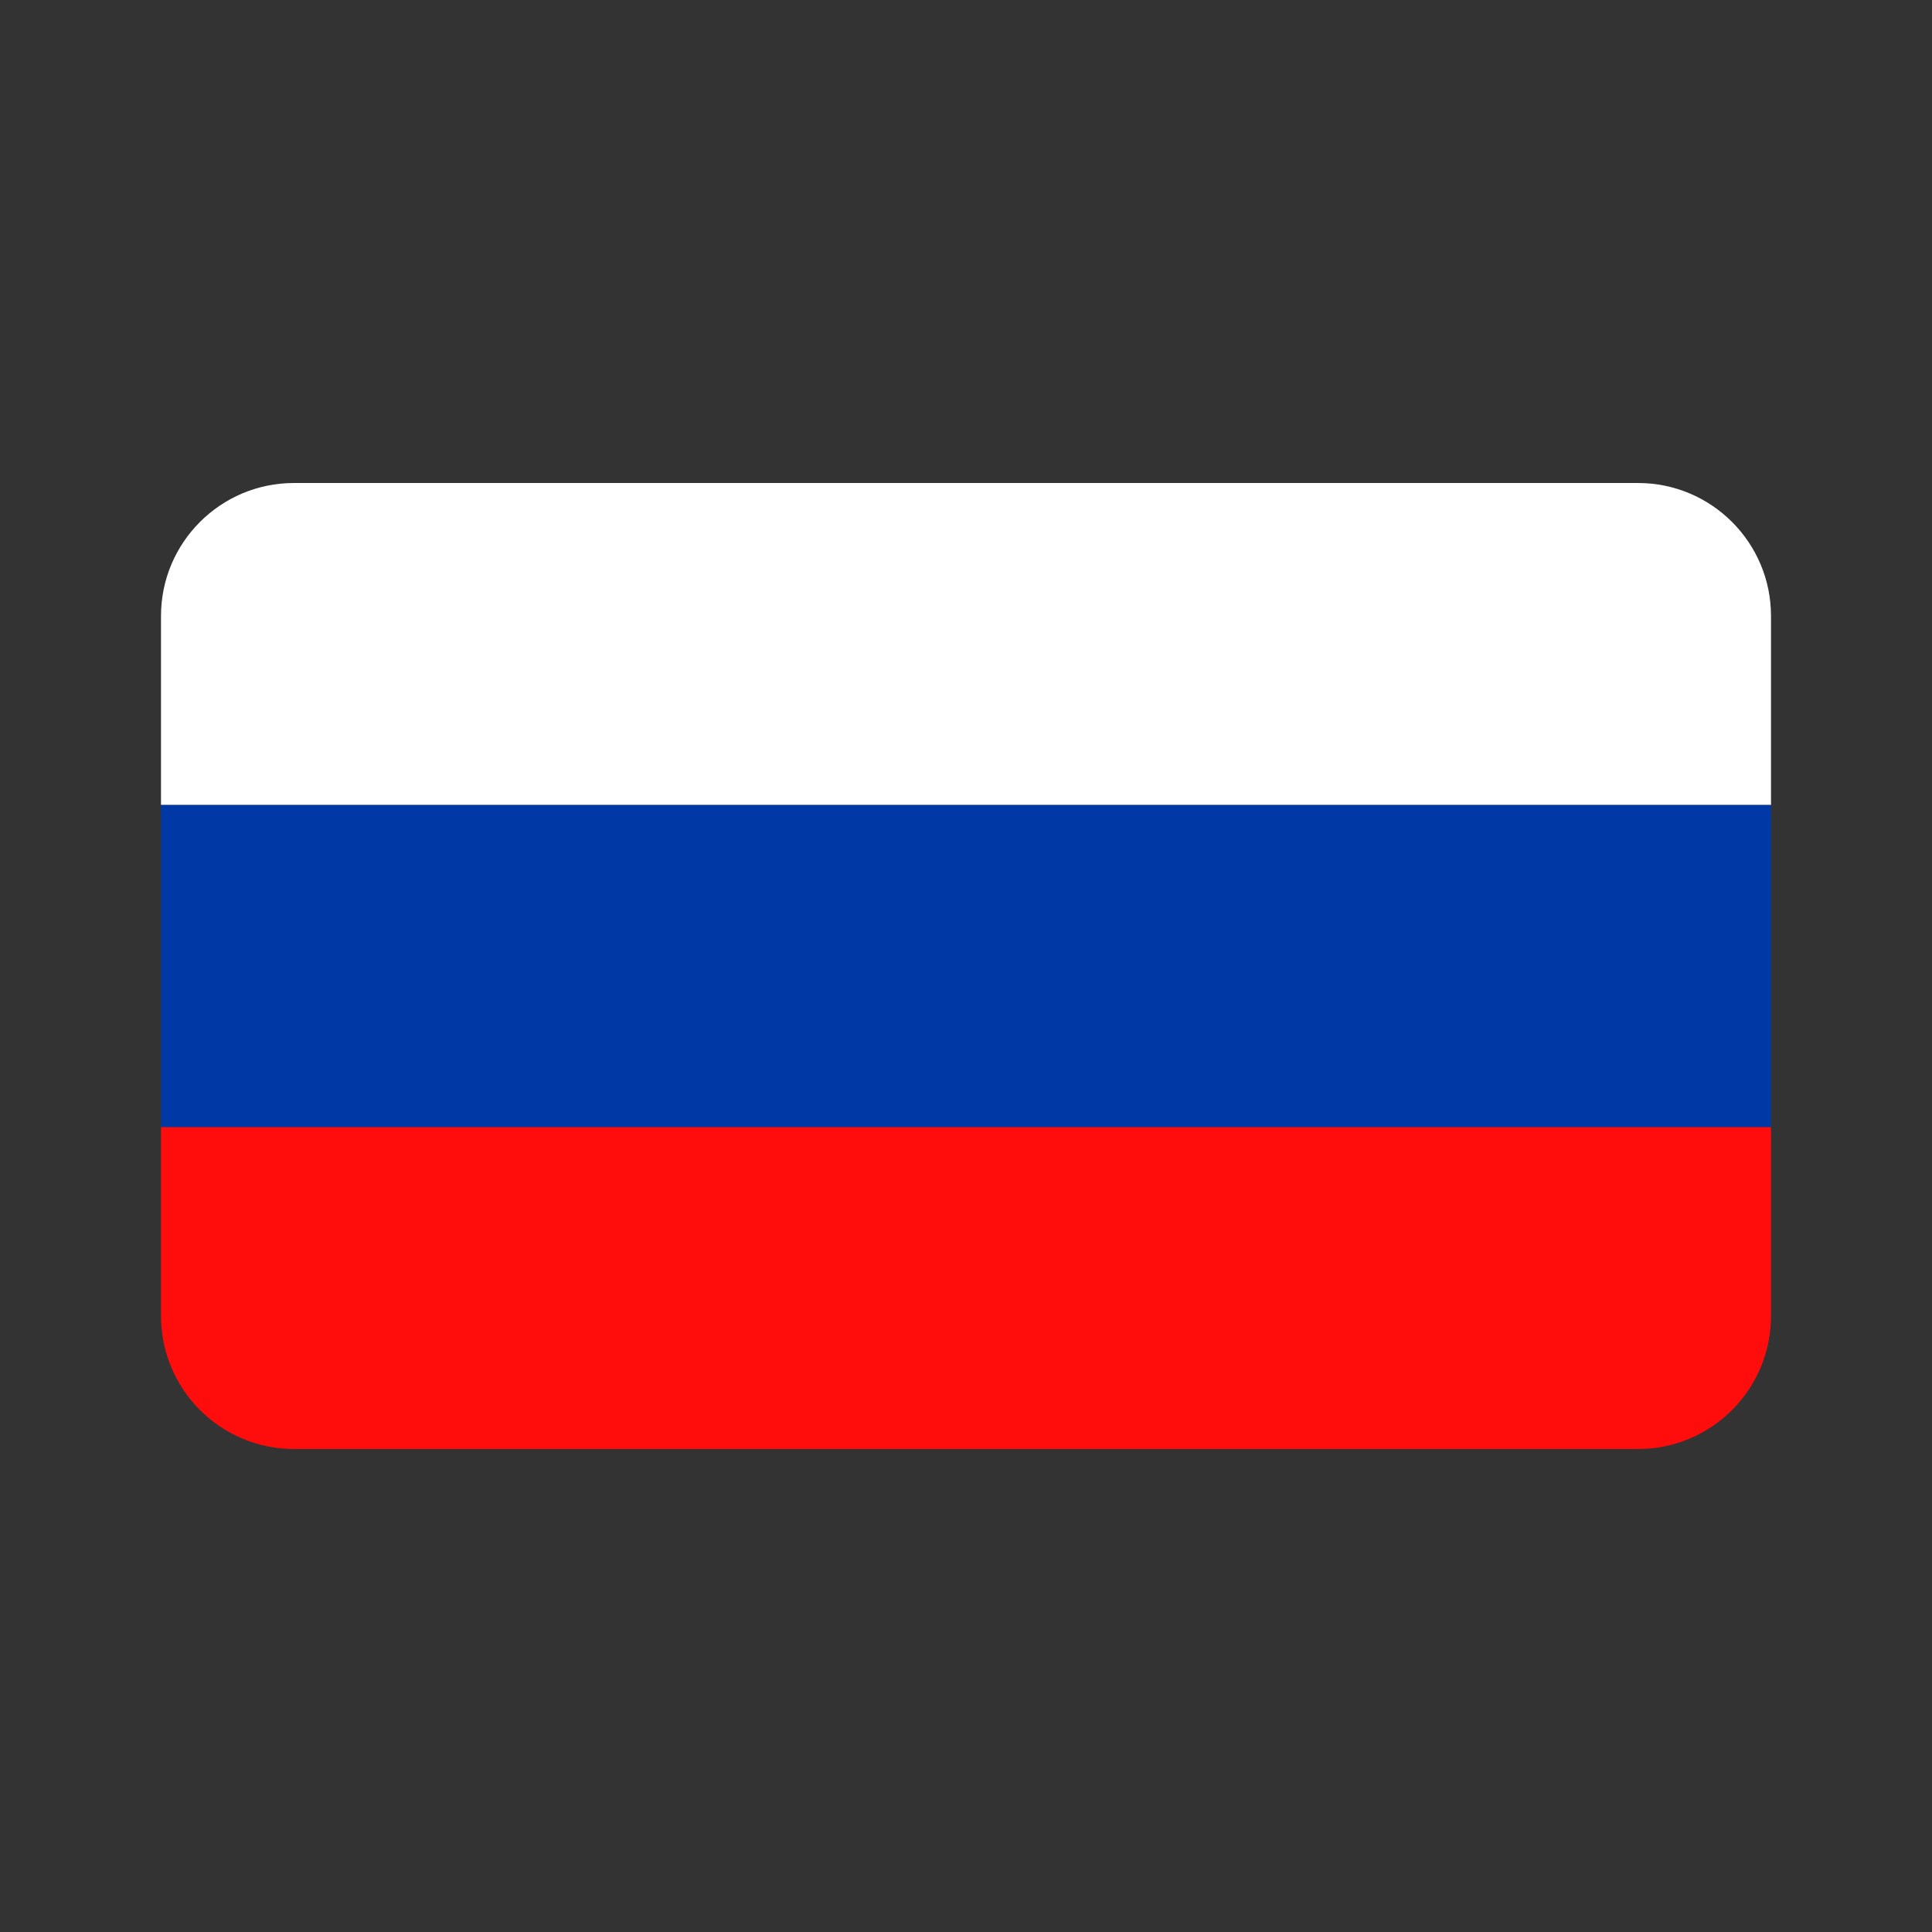
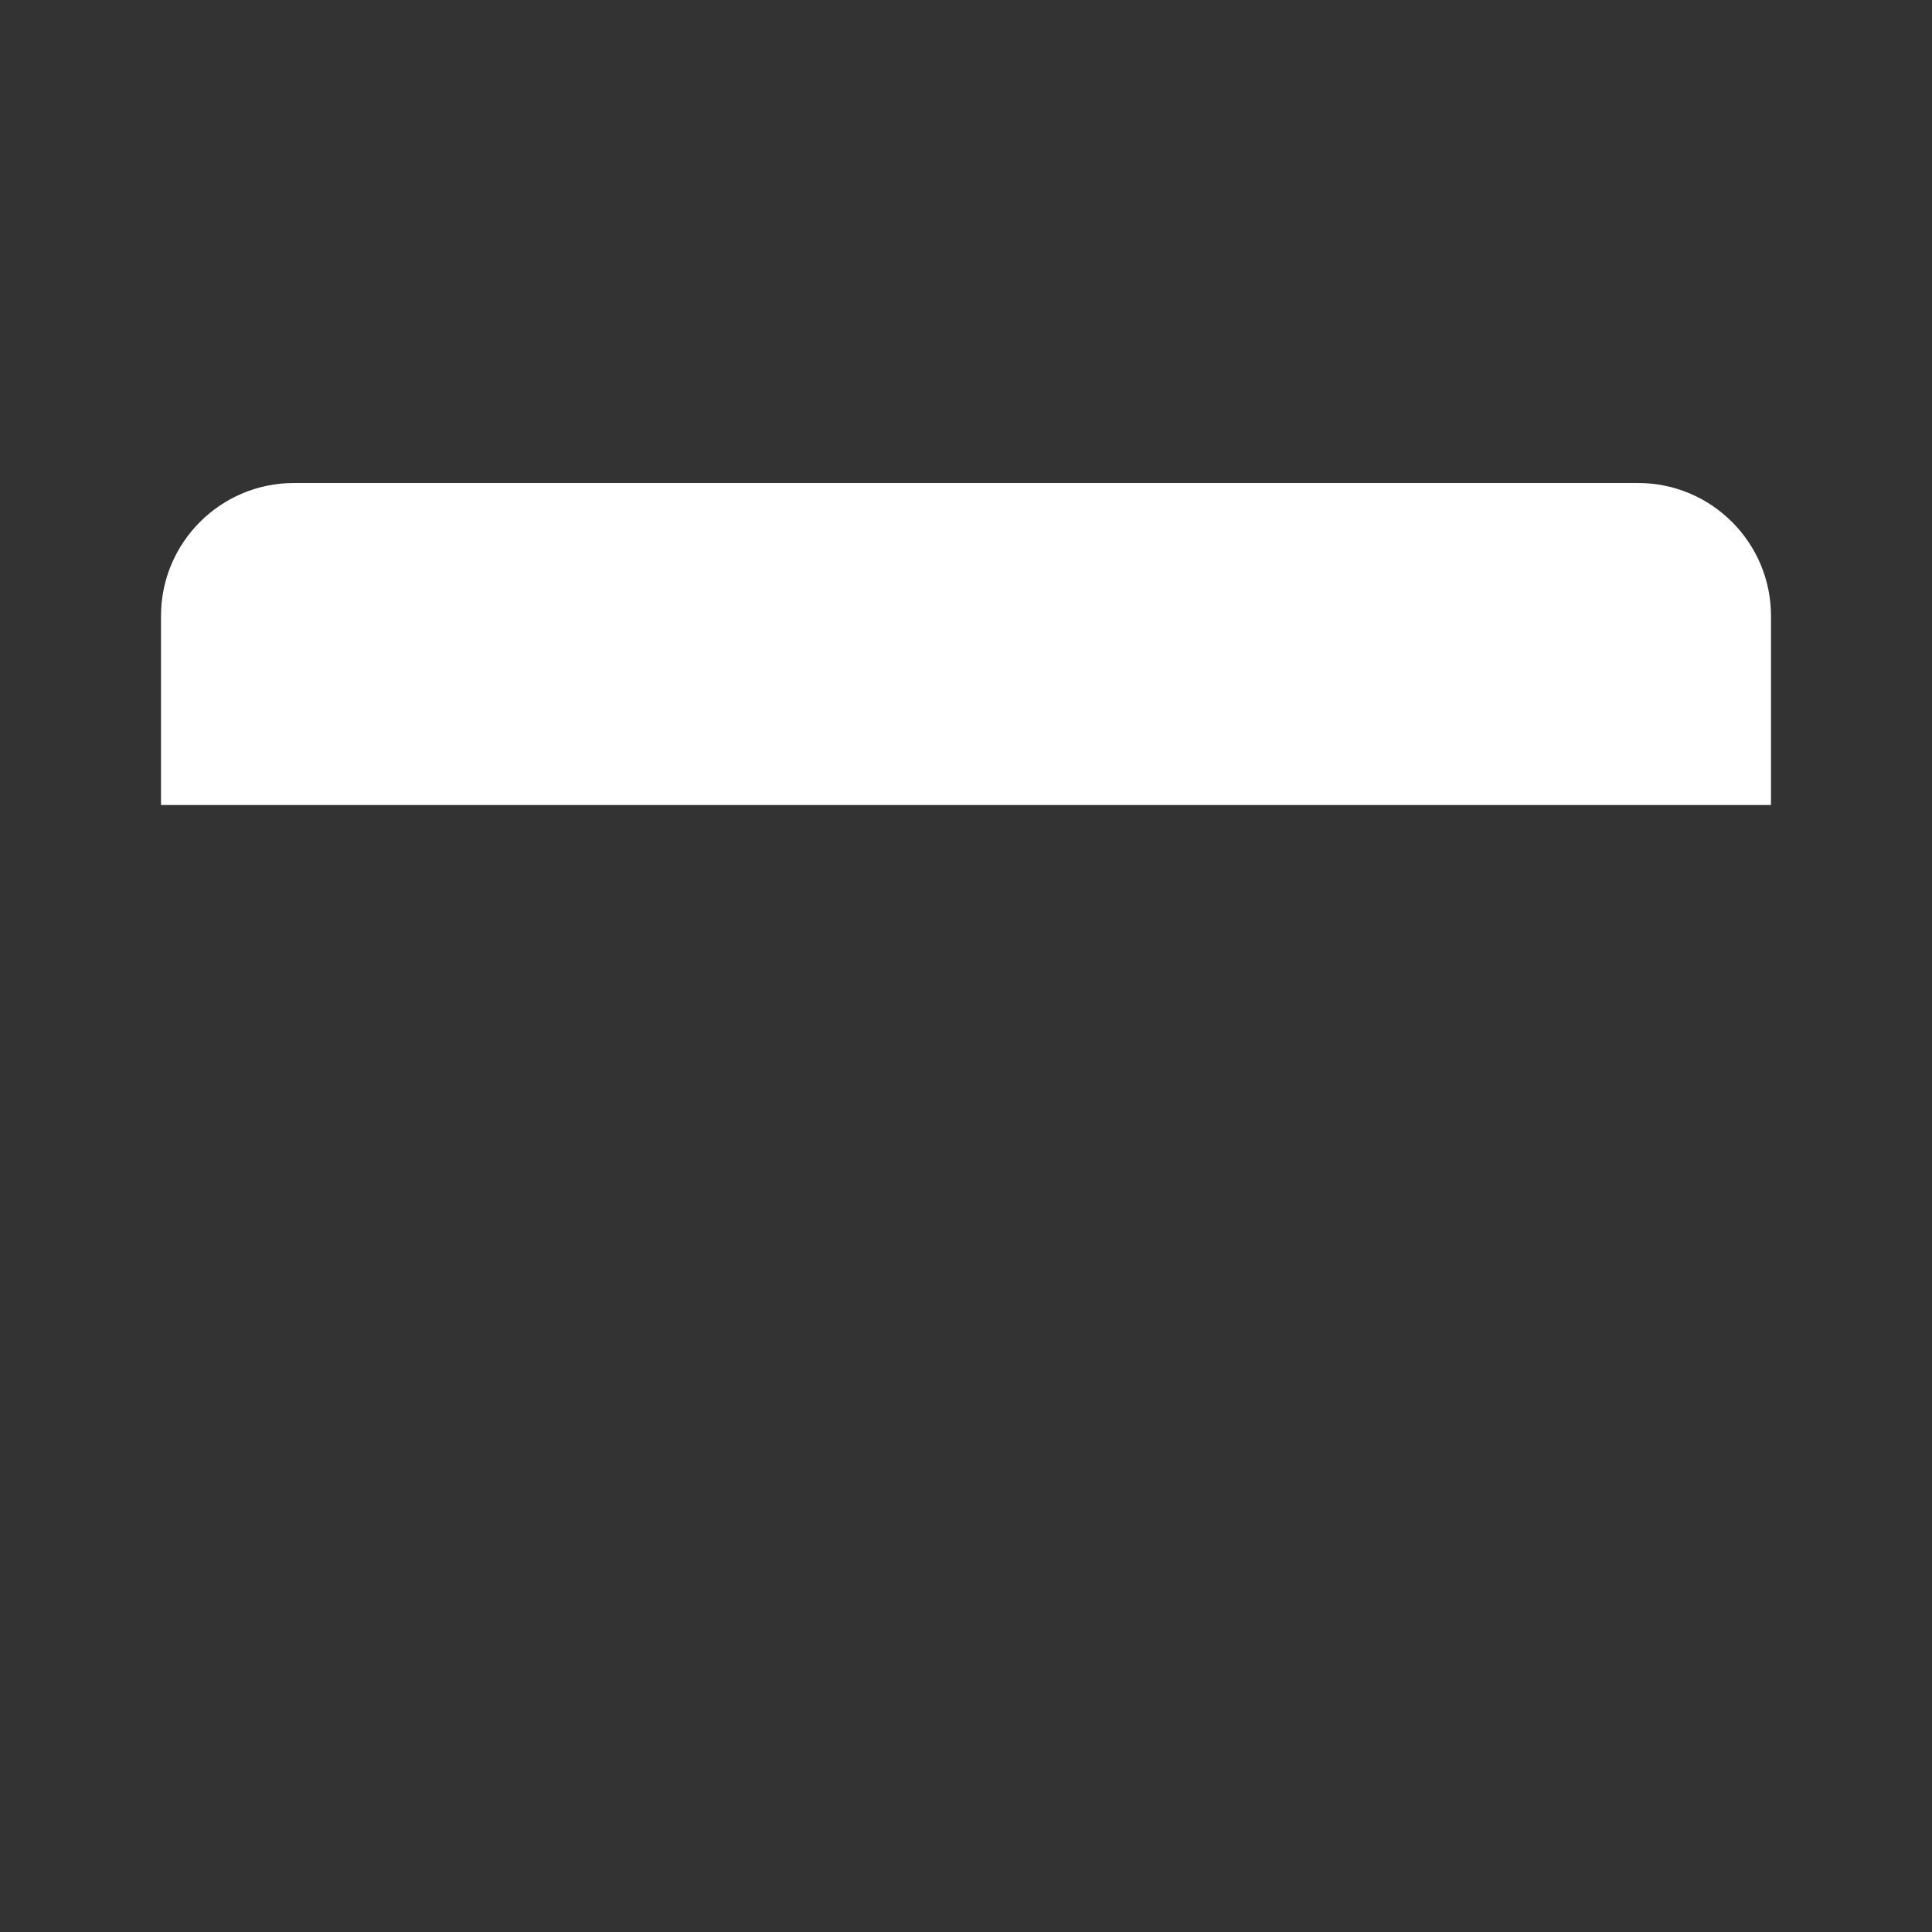
<svg xmlns="http://www.w3.org/2000/svg" width="24" height="24" viewBox="0 0 24 24" fill="none">
  <rect x="0" y="0" width="24" height="24" fill="#333333" stroke="none" />
  <path d="M2 7.652C2 6.74 2.74 6 3.652 6H20.348C21.26 6 22 6.74 22 7.652V10H2V7.652Z" fill="white" />
-   <path d="M2 14H22V16.348C22 17.26 21.26 18 20.348 18H3.652C2.74 18 2 17.26 2 16.348V14Z" fill="#FF0C0C" />
-   <path d="M2 10H22V14H2V10Z" fill="#0039A6" />
</svg>